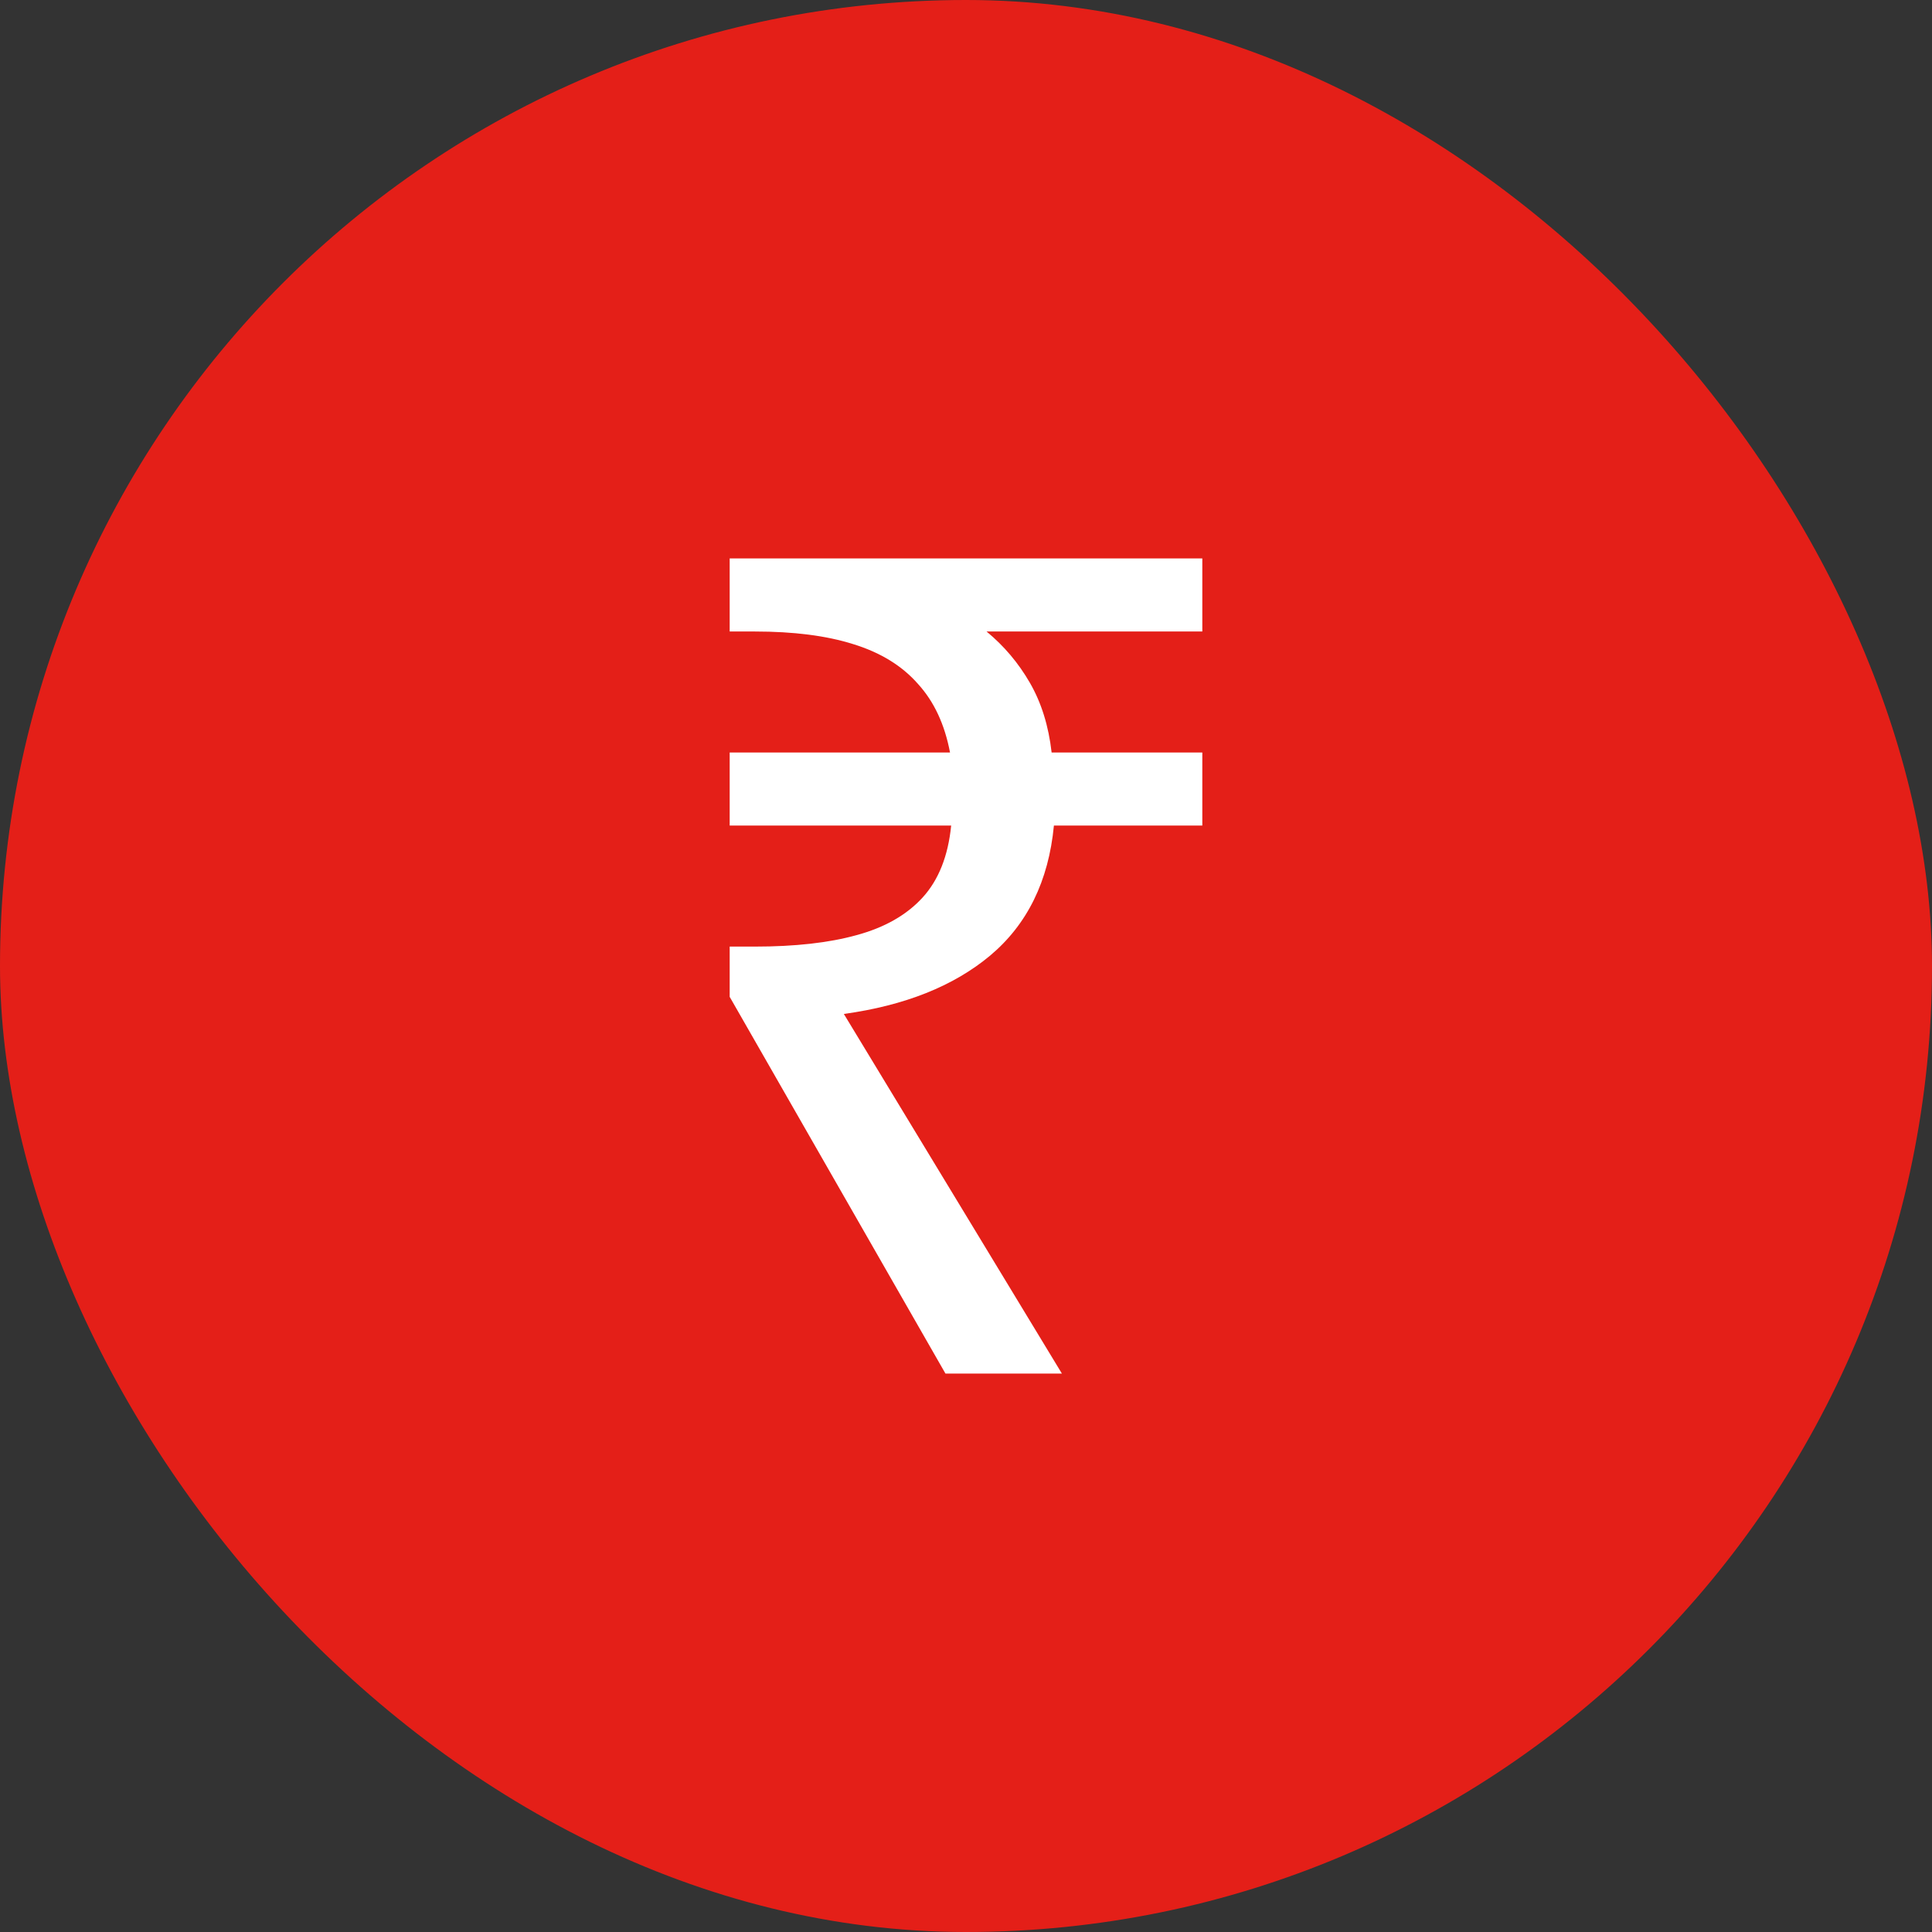
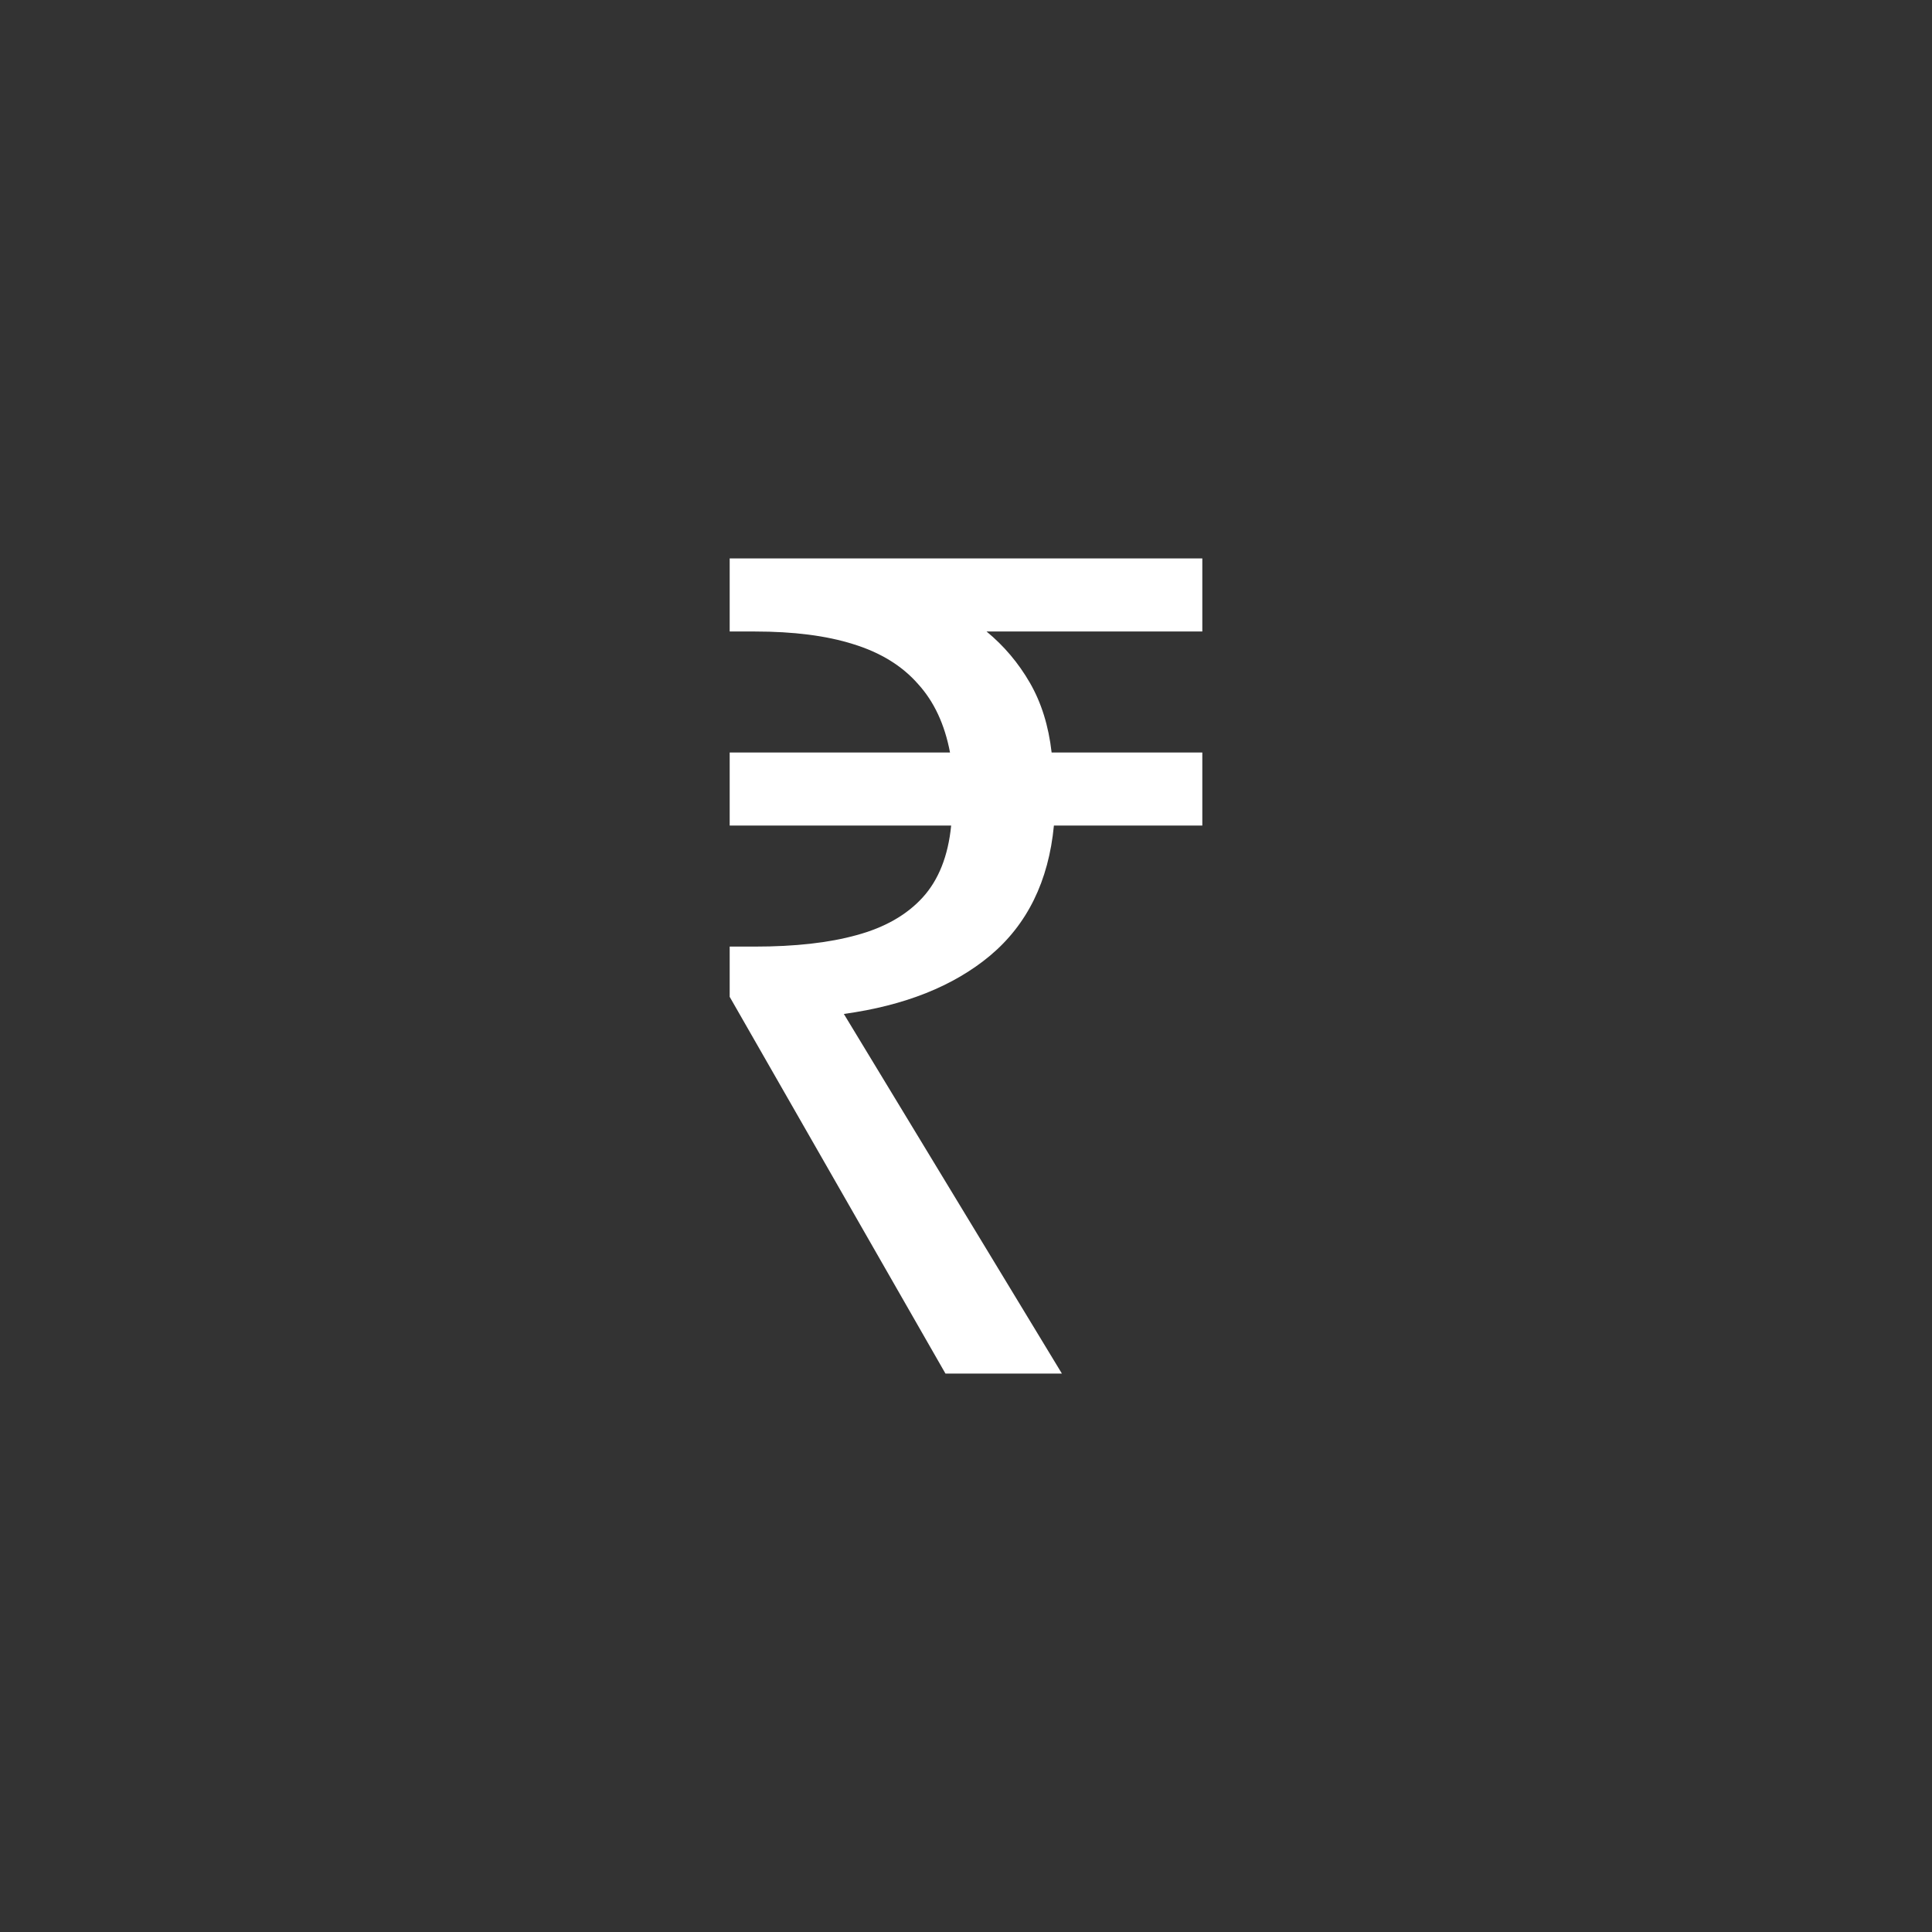
<svg xmlns="http://www.w3.org/2000/svg" width="44" height="44" viewBox="0 0 44 44" fill="none">
  <rect x="0" y="0" width="44" height="44" fill="#333333" stroke="none" />
-   <rect width="44" height="44" rx="22" fill="#E41F18" />
  <path d="M21.532 31.282L16.618 22.702V21.558H17.19C18.109 21.558 18.88 21.471 19.504 21.298C20.145 21.125 20.648 20.839 21.012 20.44C21.376 20.041 21.593 19.495 21.662 18.802H16.618V17.138H21.636C21.515 16.497 21.272 15.977 20.908 15.578C20.544 15.162 20.05 14.859 19.426 14.668C18.819 14.477 18.074 14.382 17.19 14.382H16.618V12.718H27.382V14.382H22.468C22.867 14.711 23.196 15.101 23.456 15.552C23.716 16.003 23.881 16.531 23.95 17.138H27.382V18.802H24.002C23.881 20.067 23.395 21.055 22.546 21.766C21.714 22.459 20.605 22.901 19.218 23.092L24.184 31.282H21.532Z" fill="white" />
</svg>